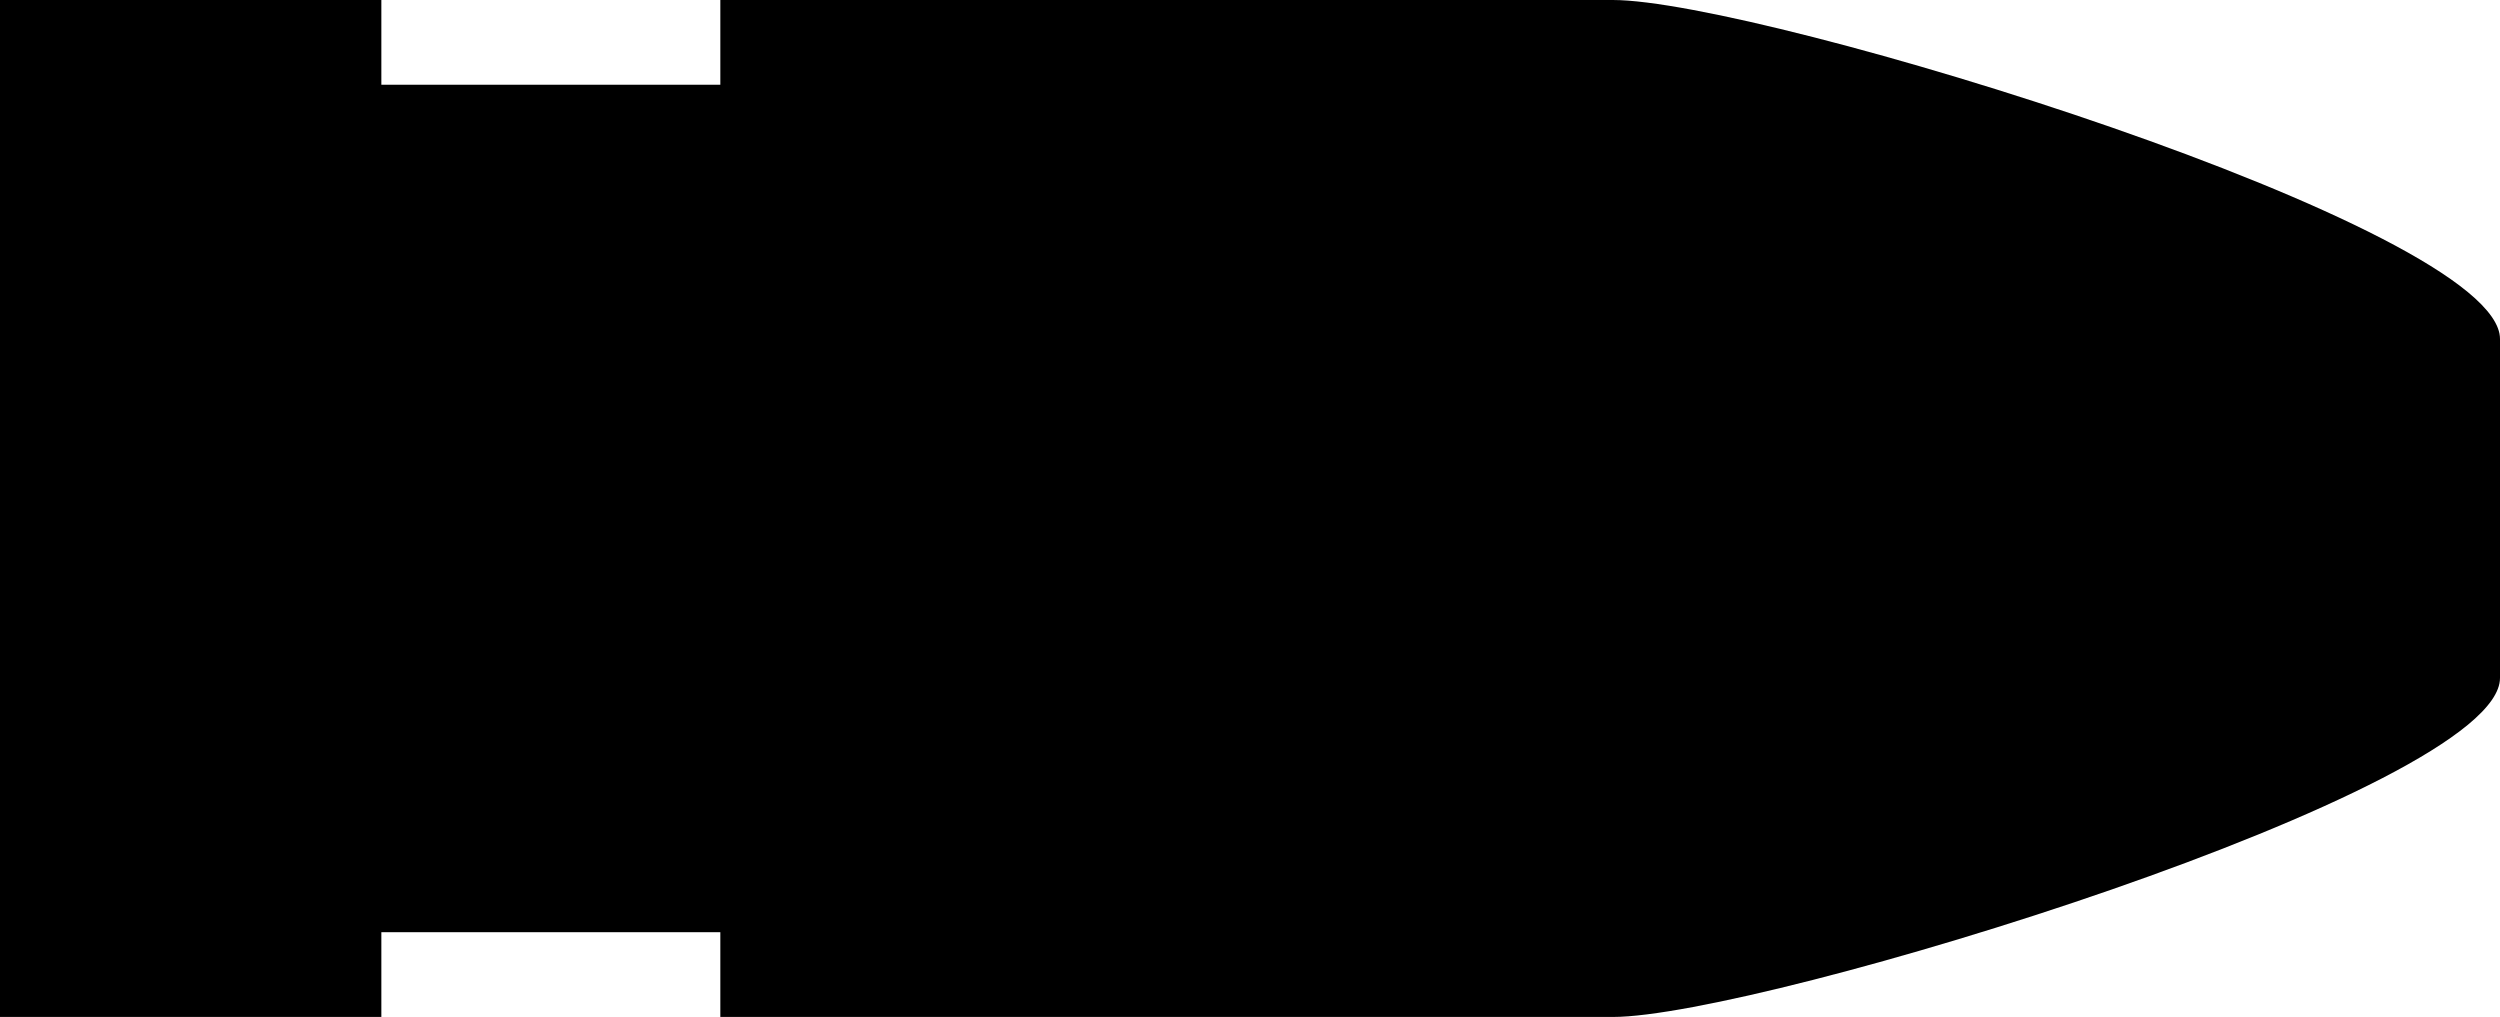
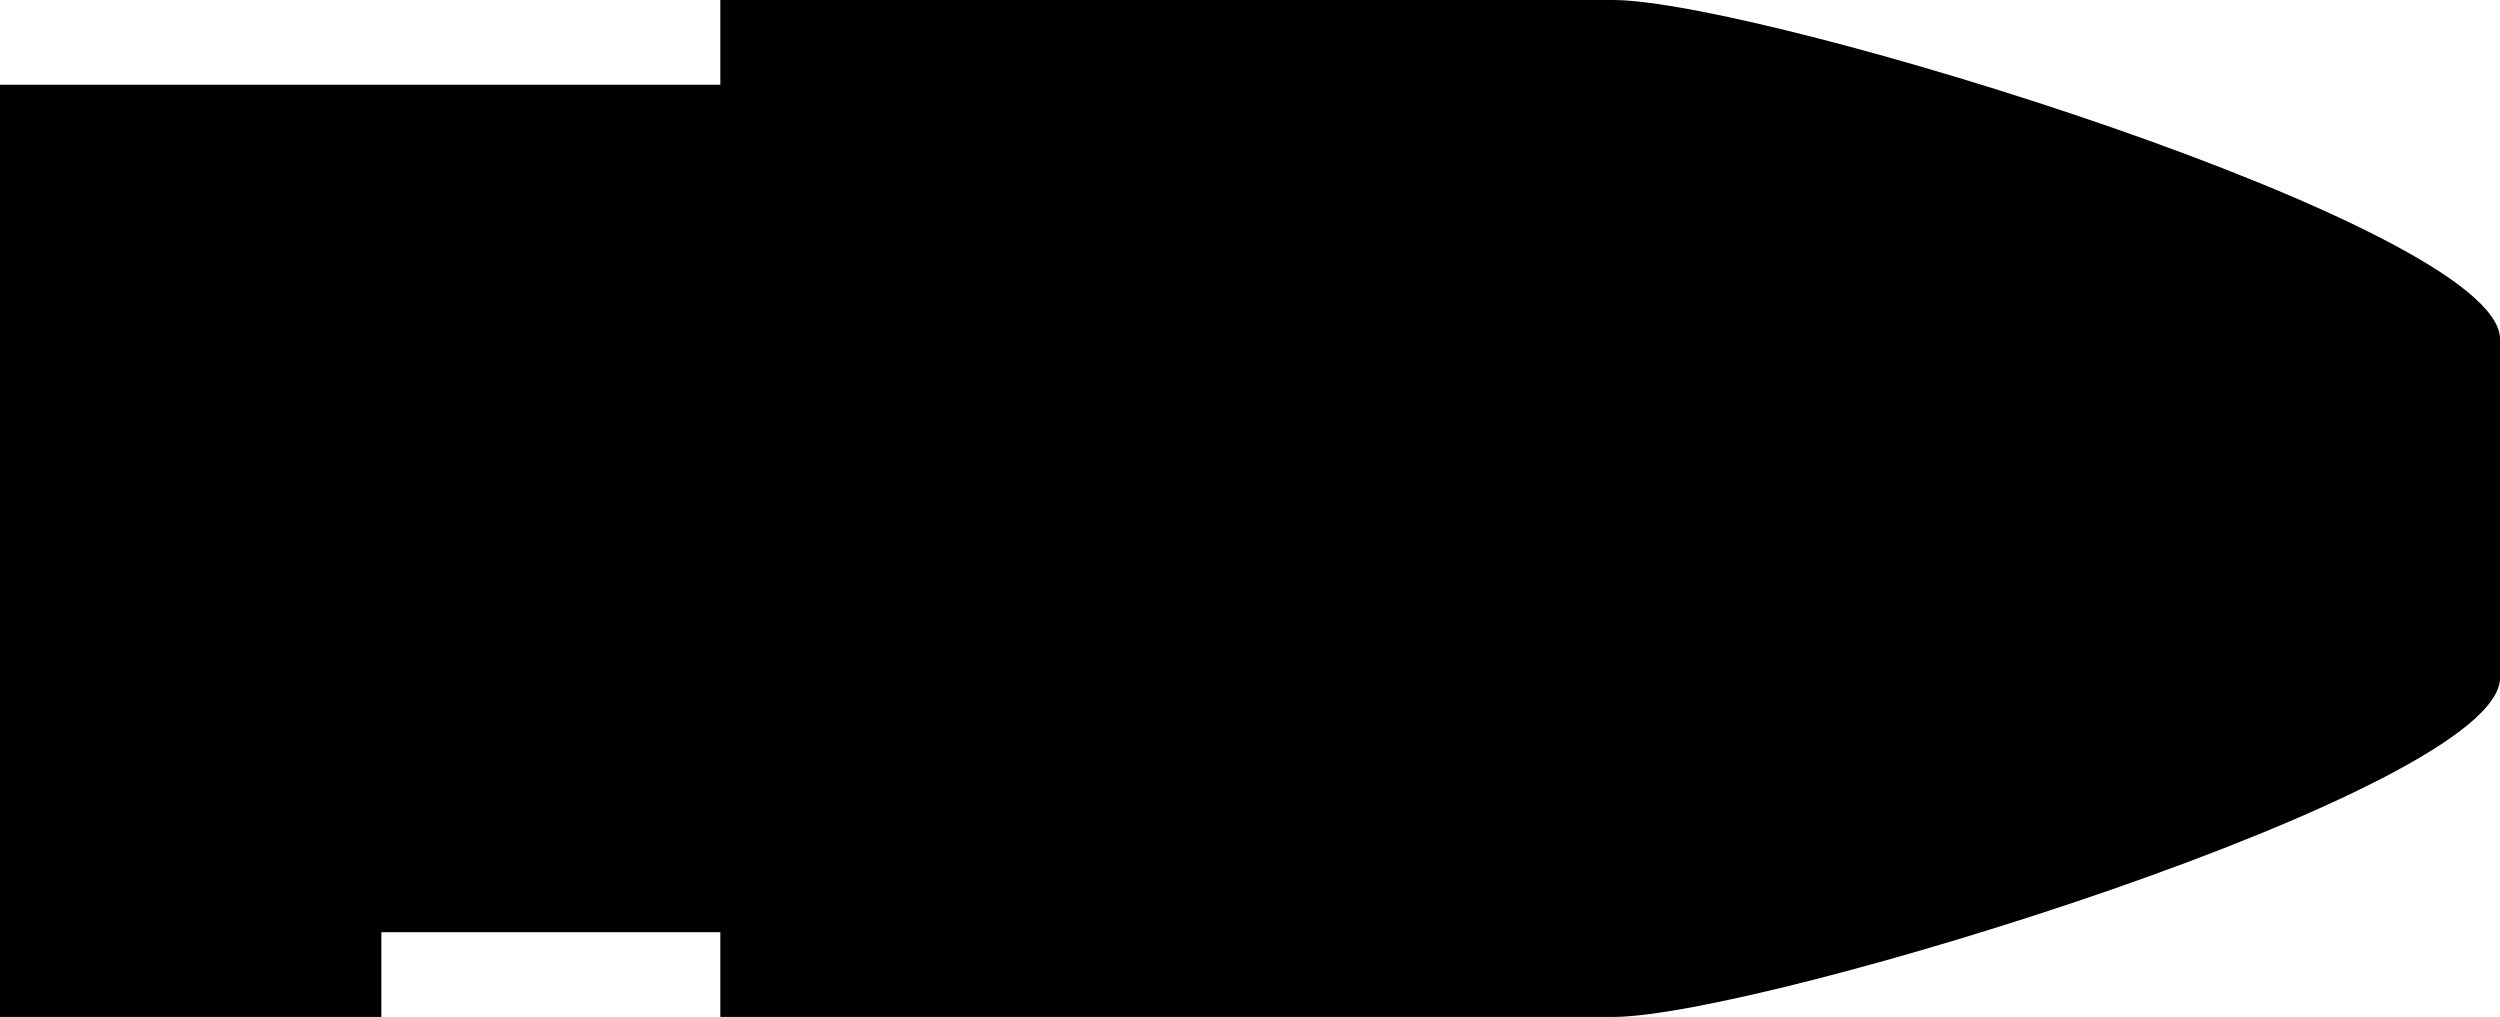
<svg xmlns="http://www.w3.org/2000/svg" xmlns:ns1="http://sodipodi.sourceforge.net/DTD/sodipodi-0.dtd" xmlns:ns2="http://www.inkscape.org/namespaces/inkscape" version="1.1" id="Capa_1" x="0px" y="0px" width="463.172" height="188.411" viewBox="0 0 463.172 188.411" xml:space="preserve" ns1:docname="shell.svg" ns2:version="1.3.2 (091e20e, 2023-11-25, custom)">
  <defs id="defs17" />
  <ns1:namedview id="namedview17" pagecolor="#ffffff" bordercolor="#000000" borderopacity="0.25" ns2:showpageshadow="2" ns2:pageopacity="0.0" ns2:pagecheckerboard="0" ns2:deskcolor="#d1d1d1" ns2:zoom="2.5498032" ns2:cx="231.39041" ns2:cy="94.321006" ns2:window-width="2560" ns2:window-height="1377" ns2:window-x="-8" ns2:window-y="-8" ns2:window-maximized="1" ns2:current-layer="Capa_1" />
  <g id="g2" transform="translate(0,-137.381)">
    <g id="g1">
-       <path d="m 70.653,310.091 h 62.802 v 15.701 h 165.348 c 27.239,0 164.369,-41.998 164.369,-62.805 v -62.804 c 0,-20.809 -137.13,-62.802 -164.369,-62.802 H 133.456 v 15.701 H 70.653 V 137.381 H 0 v 188.411 h 70.653 z" id="path1" />
+       <path d="m 70.653,310.091 h 62.802 v 15.701 h 165.348 c 27.239,0 164.369,-41.998 164.369,-62.805 v -62.804 c 0,-20.809 -137.13,-62.802 -164.369,-62.802 H 133.456 v 15.701 H 70.653 H 0 v 188.411 h 70.653 z" id="path1" />
    </g>
  </g>
  <g id="g3" transform="translate(0,-137.381)">
</g>
  <g id="g4" transform="translate(0,-137.381)">
</g>
  <g id="g5" transform="translate(0,-137.381)">
</g>
  <g id="g6" transform="translate(0,-137.381)">
</g>
  <g id="g7" transform="translate(0,-137.381)">
</g>
  <g id="g8" transform="translate(0,-137.381)">
</g>
  <g id="g9" transform="translate(0,-137.381)">
</g>
  <g id="g10" transform="translate(0,-137.381)">
</g>
  <g id="g11" transform="translate(0,-137.381)">
</g>
  <g id="g12" transform="translate(0,-137.381)">
</g>
  <g id="g13" transform="translate(0,-137.381)">
</g>
  <g id="g14" transform="translate(0,-137.381)">
</g>
  <g id="g15" transform="translate(0,-137.381)">
</g>
  <g id="g16" transform="translate(0,-137.381)">
</g>
  <g id="g17" transform="translate(0,-137.381)">
</g>
</svg>